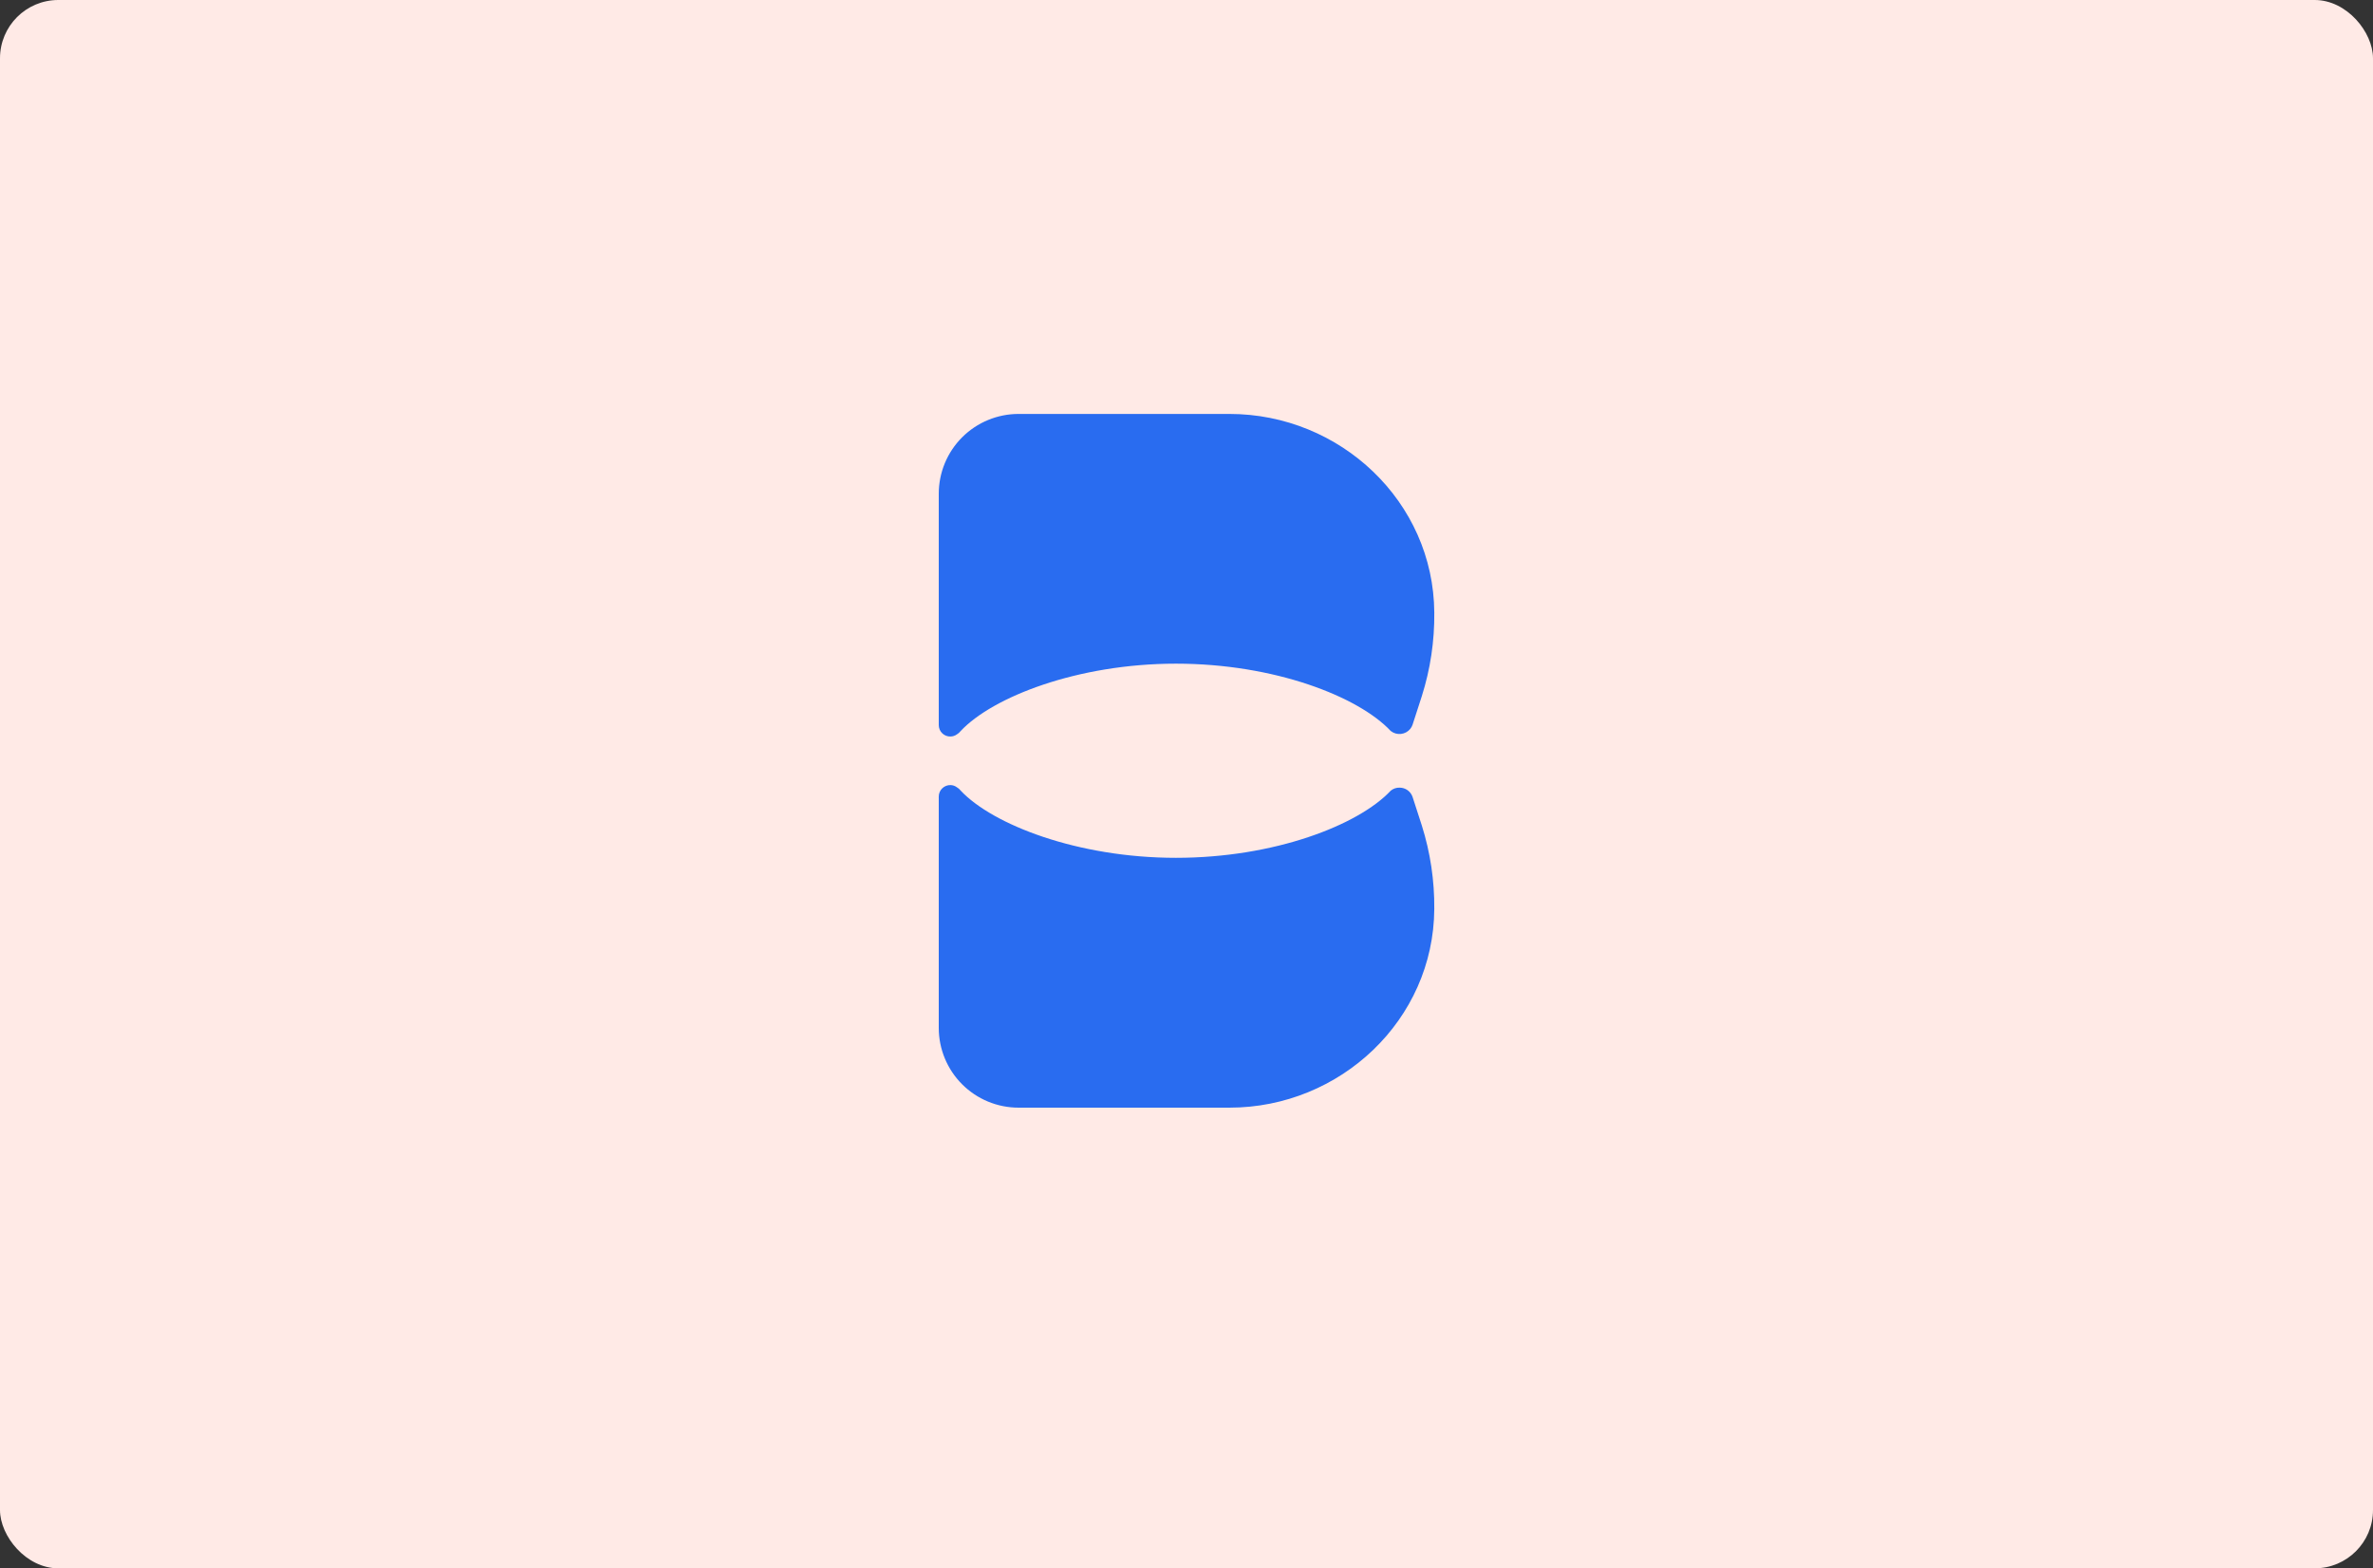
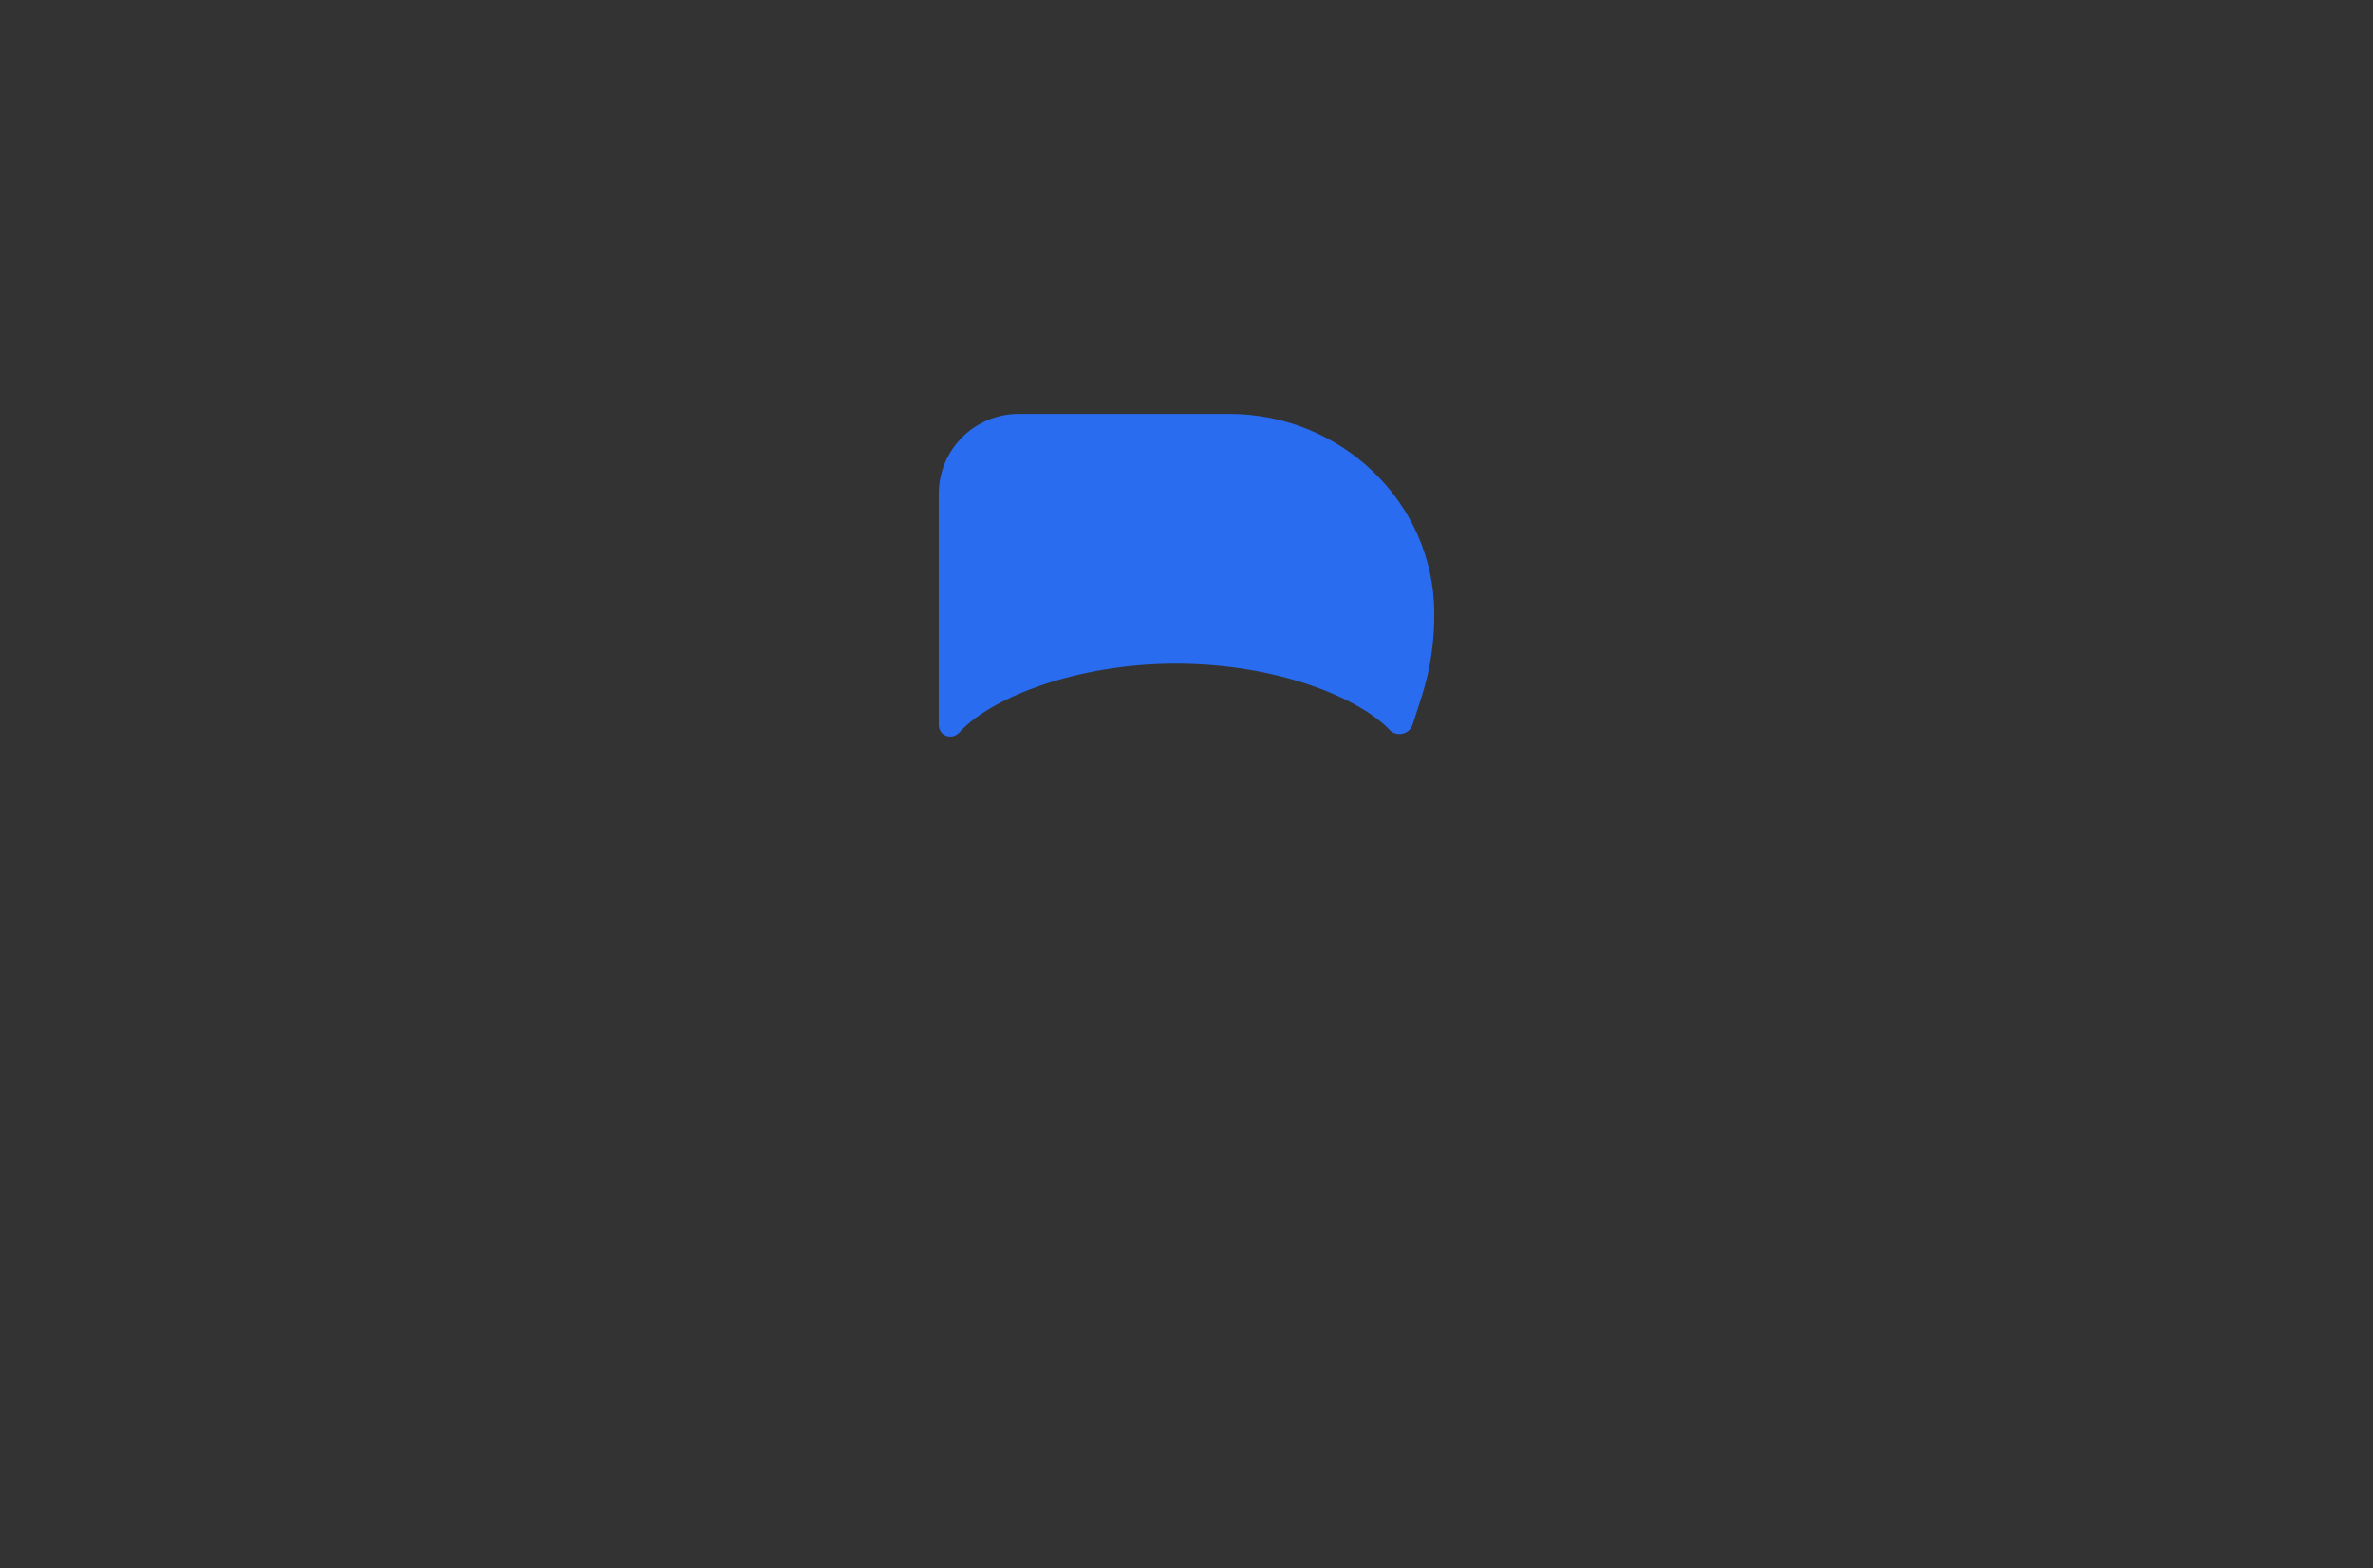
<svg xmlns="http://www.w3.org/2000/svg" width="407" height="269" viewBox="0 0 407 269" fill="none">
  <rect x="0" y="0" width="407" height="269" fill="#333333" stroke="none" />
-   <rect x="0" y="0" width="407" height="269" rx="10" fill="#FFEAE6" />
-   <path d="M242.271 136.683C242.113 136.221 241.814 135.82 241.417 135.536C241.02 135.252 240.543 135.099 240.055 135.098C239.497 135.08 238.953 135.267 238.524 135.623C232.977 141.534 218.575 147.134 201.699 147.134C184.823 147.134 170.239 141.437 164.767 135.602C164.59 135.37 164.368 135.177 164.114 135.034C163.805 134.8 163.43 134.669 163.043 134.659C162.779 134.651 162.516 134.695 162.269 134.79C162.023 134.886 161.798 135.029 161.608 135.213C161.418 135.397 161.267 135.617 161.164 135.86C161.061 136.104 161.008 136.365 161.009 136.63C160.998 136.675 160.998 136.723 161.009 136.769C161.003 136.778 161 136.79 161 136.801C161 136.812 161.003 136.823 161.009 136.833V176.303C161.009 179.932 162.45 183.413 165.017 185.979C167.583 188.546 171.064 189.987 174.693 189.987H210.865C229.882 189.987 245.88 174.932 245.998 155.915C246.043 151.052 245.32 146.213 243.856 141.577L242.271 136.683Z" fill="#296CF0" />
  <path d="M245.999 105.073C246.05 109.935 245.327 114.775 243.857 119.411L242.273 124.304C242.183 124.559 242.053 124.798 241.887 125.011C241.488 125.503 240.911 125.818 240.281 125.886C239.651 125.955 239.02 125.771 238.525 125.375C232.978 119.464 218.576 113.832 201.7 113.832C184.824 113.832 170.24 119.55 164.768 125.386C164.59 125.619 164.368 125.816 164.115 125.964C163.803 126.19 163.43 126.317 163.044 126.328C162.781 126.338 162.518 126.295 162.271 126.201C162.025 126.107 161.8 125.964 161.61 125.781C161.42 125.598 161.269 125.379 161.166 125.136C161.063 124.893 161.01 124.632 161.01 124.369V84.685C161.01 82.887 161.364 81.106 162.052 79.445C162.741 77.784 163.75 76.275 165.022 75.004C166.294 73.734 167.803 72.726 169.465 72.039C171.127 71.352 172.907 70.999 174.705 71H210.866C229.883 71 245.881 86.055 245.999 105.073Z" fill="#296CF0" />
</svg>